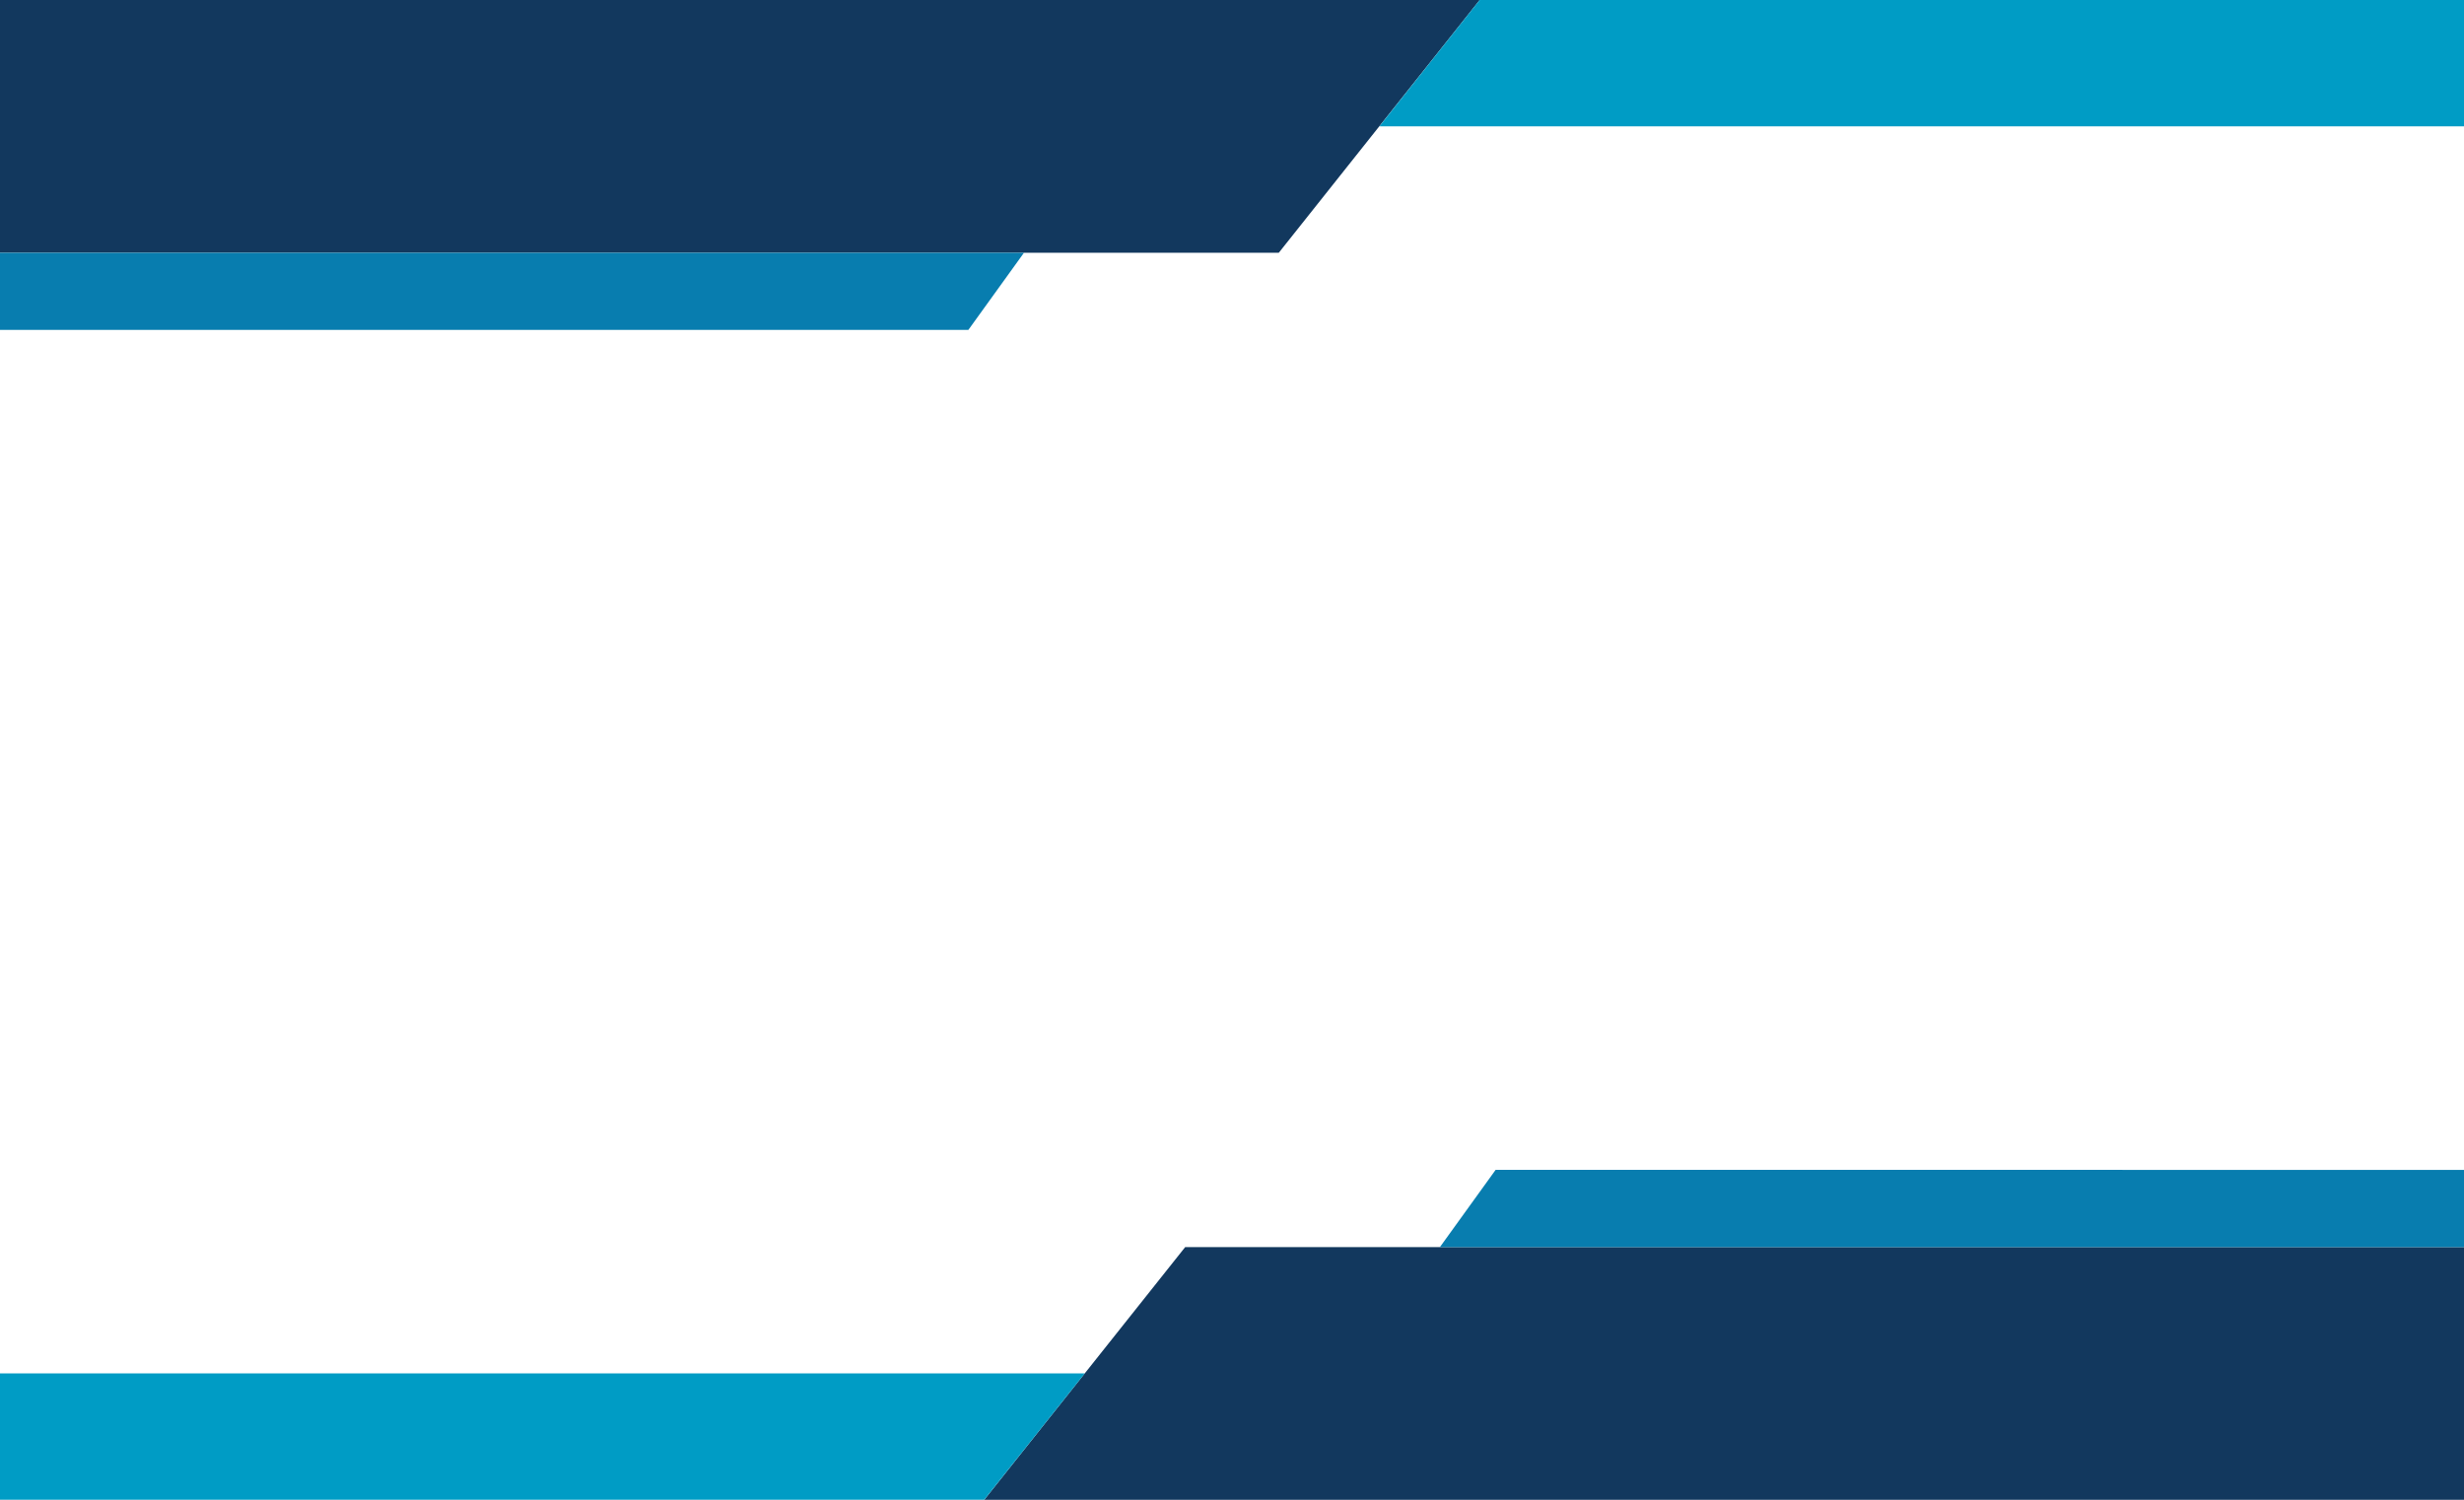
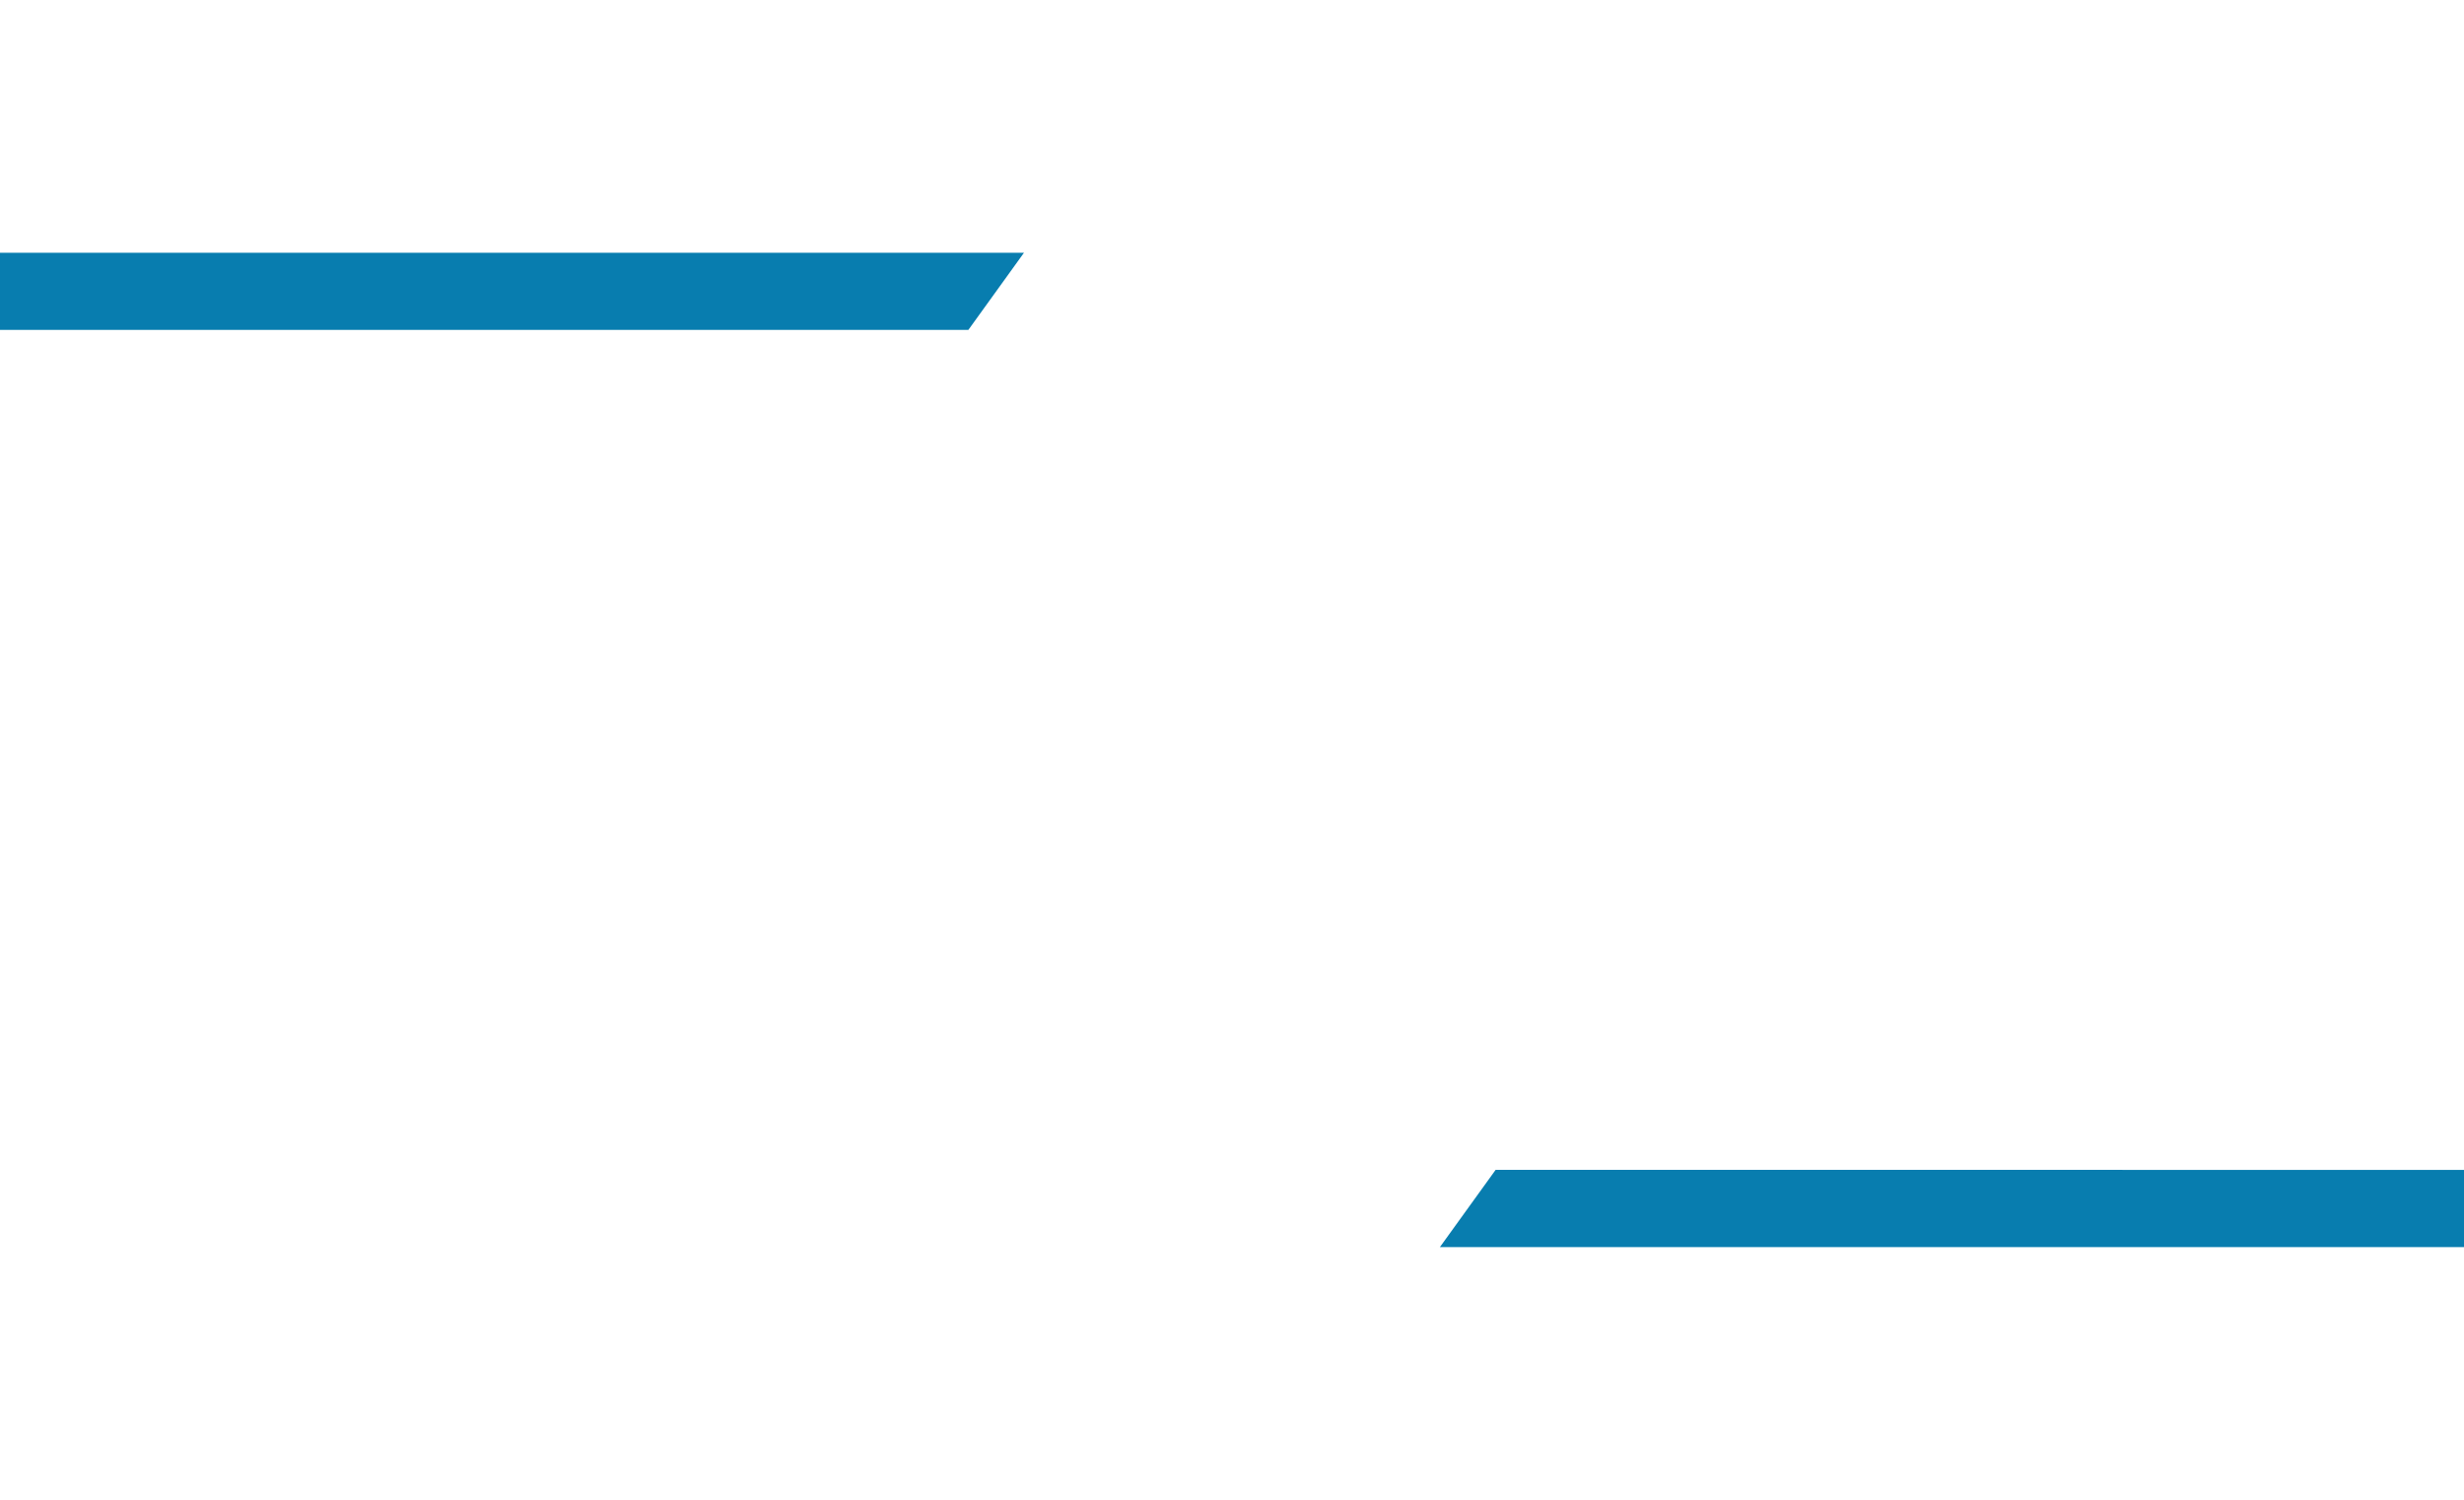
<svg xmlns="http://www.w3.org/2000/svg" id="NC_Design_24" data-name="NC Design 24" viewBox="0 0 260.79 158.74">
  <title>NC Design 24</title>
-   <rect width="260.79" height="158.74" fill="#fff" />
-   <path d="M156.61,0H0V26.75H135.35ZM125.44,132l-21.27,26.75H260.79V132Z" fill="#12385e" />
-   <path d="M156.61,0,146,13.37H260.79V0ZM0,158.74H104.17l10.64-13.37H0Z" fill="#009cc5" />
  <path d="M0,34.92H102.49l5.89-8.17H0Zm158.3,88.9L152.4,132H260.79v-8.17Z" fill="#087daf" />
</svg>